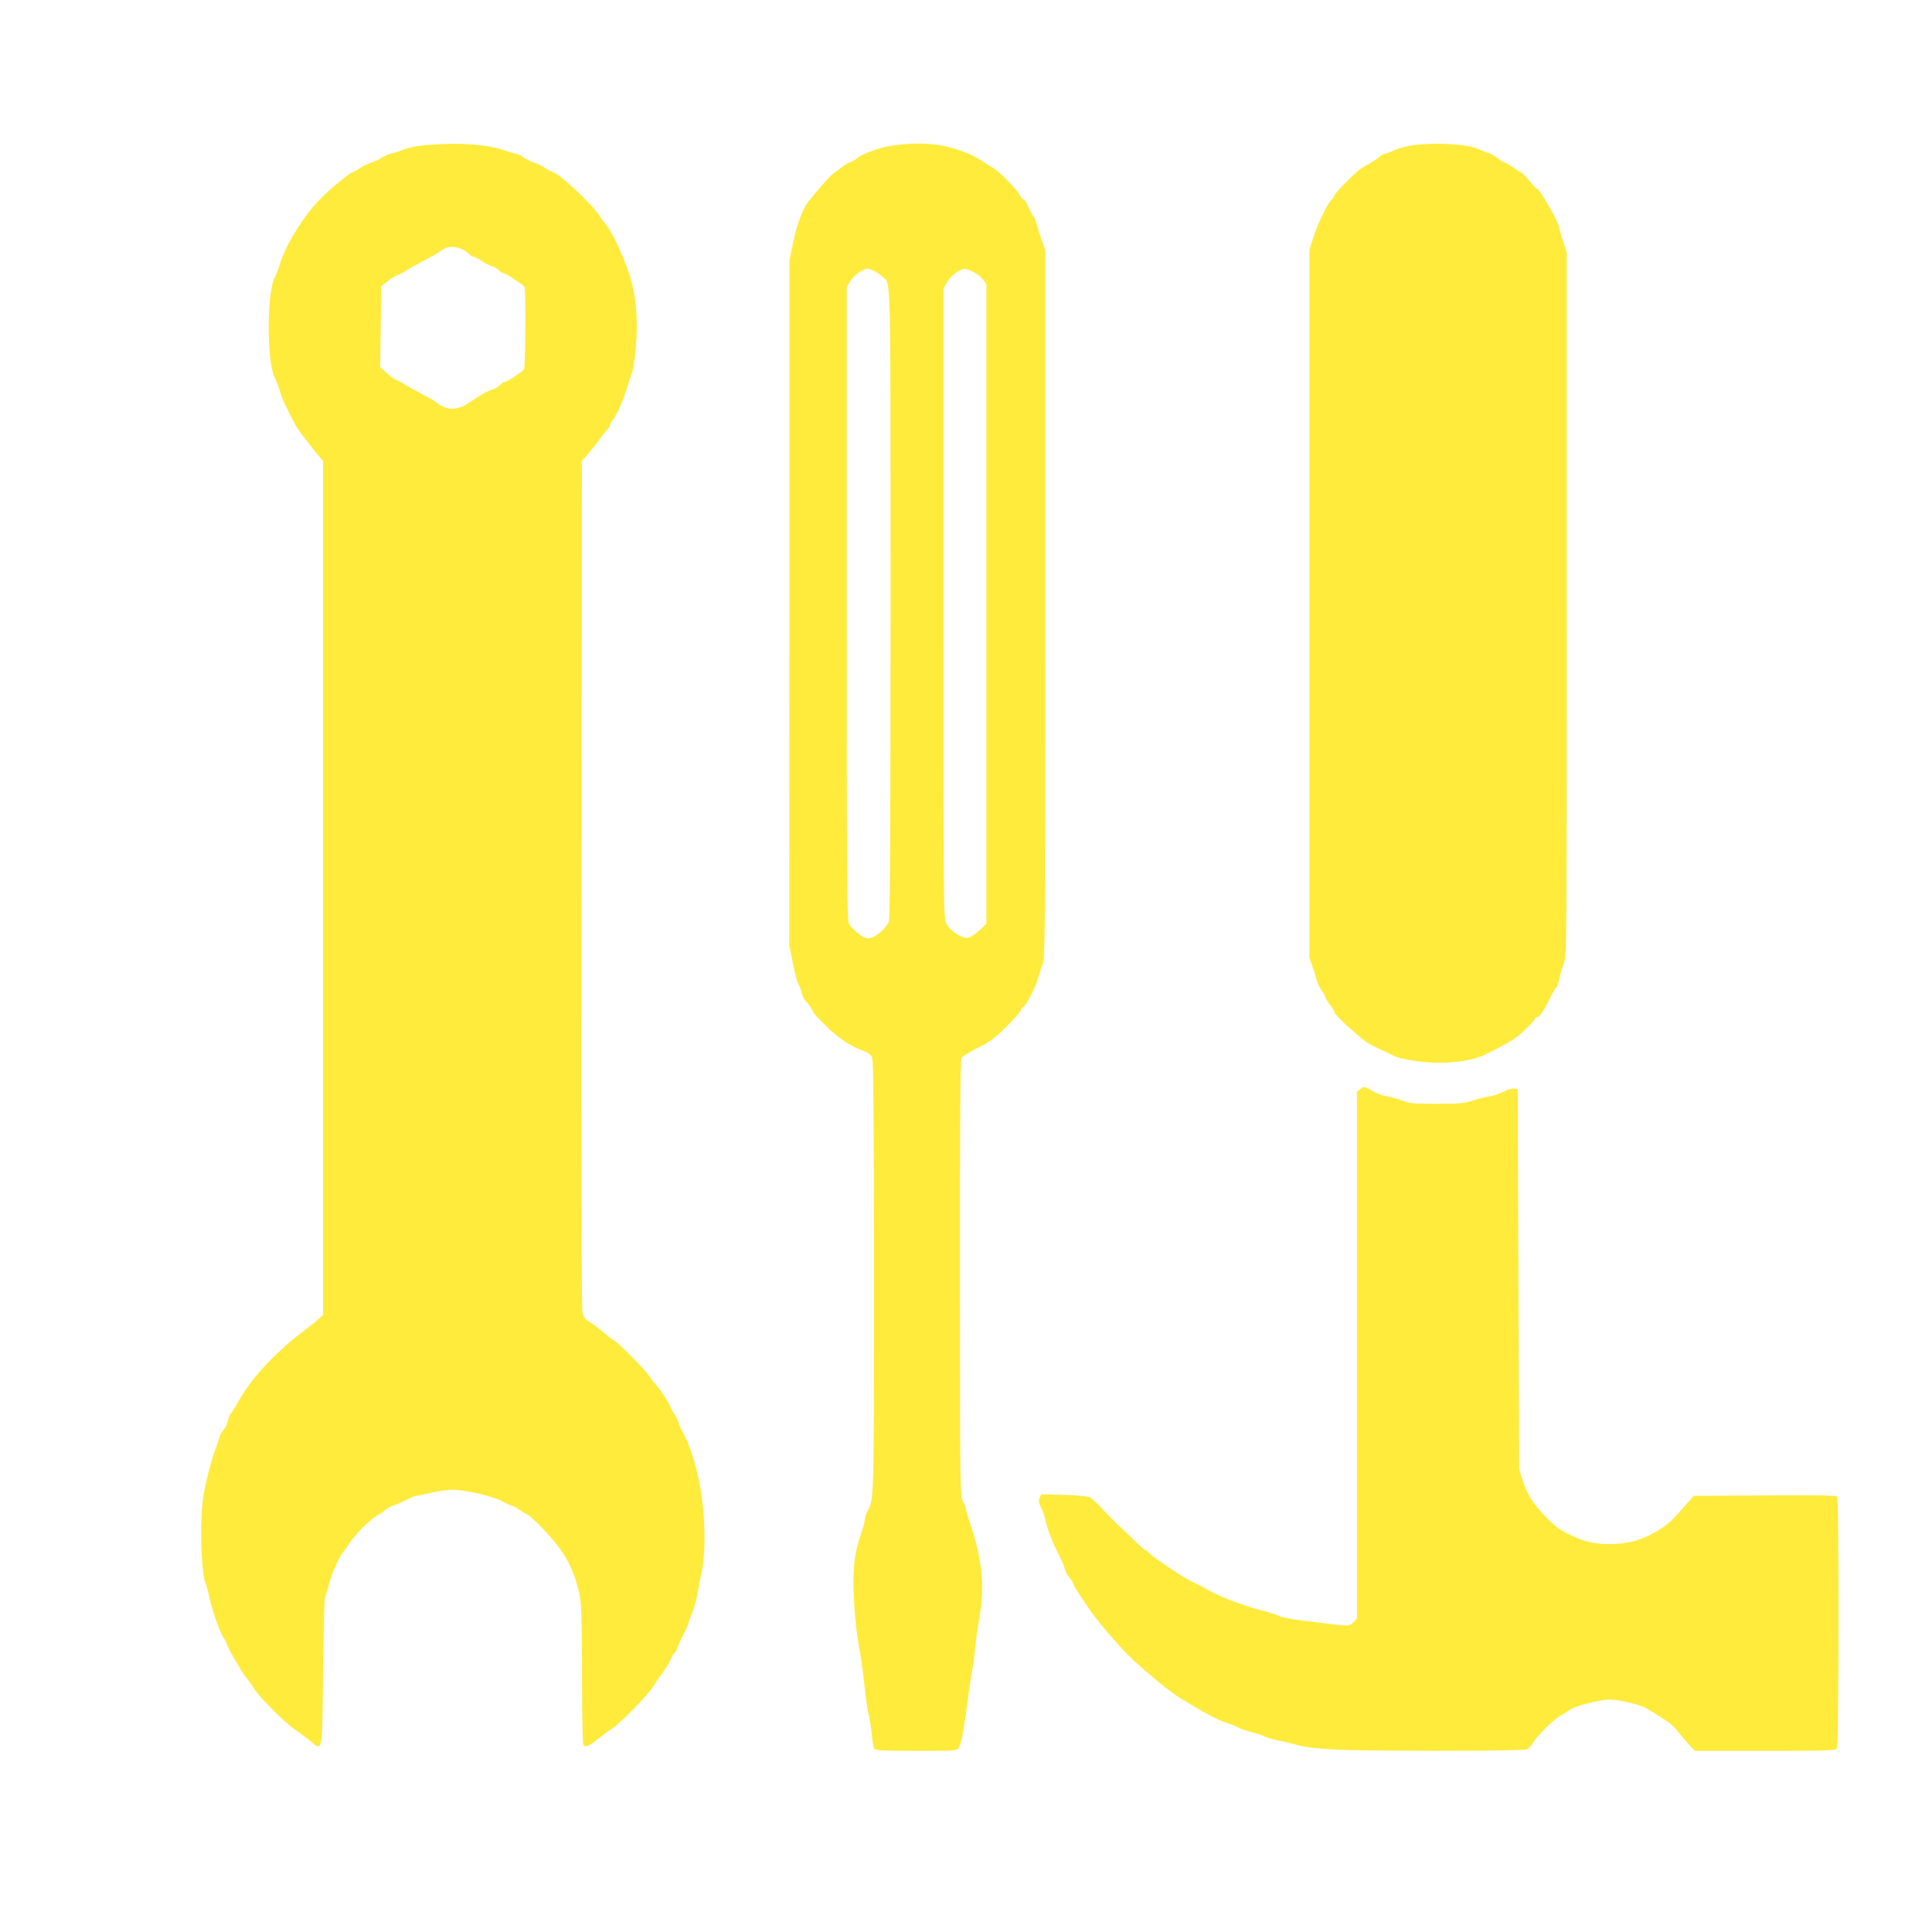
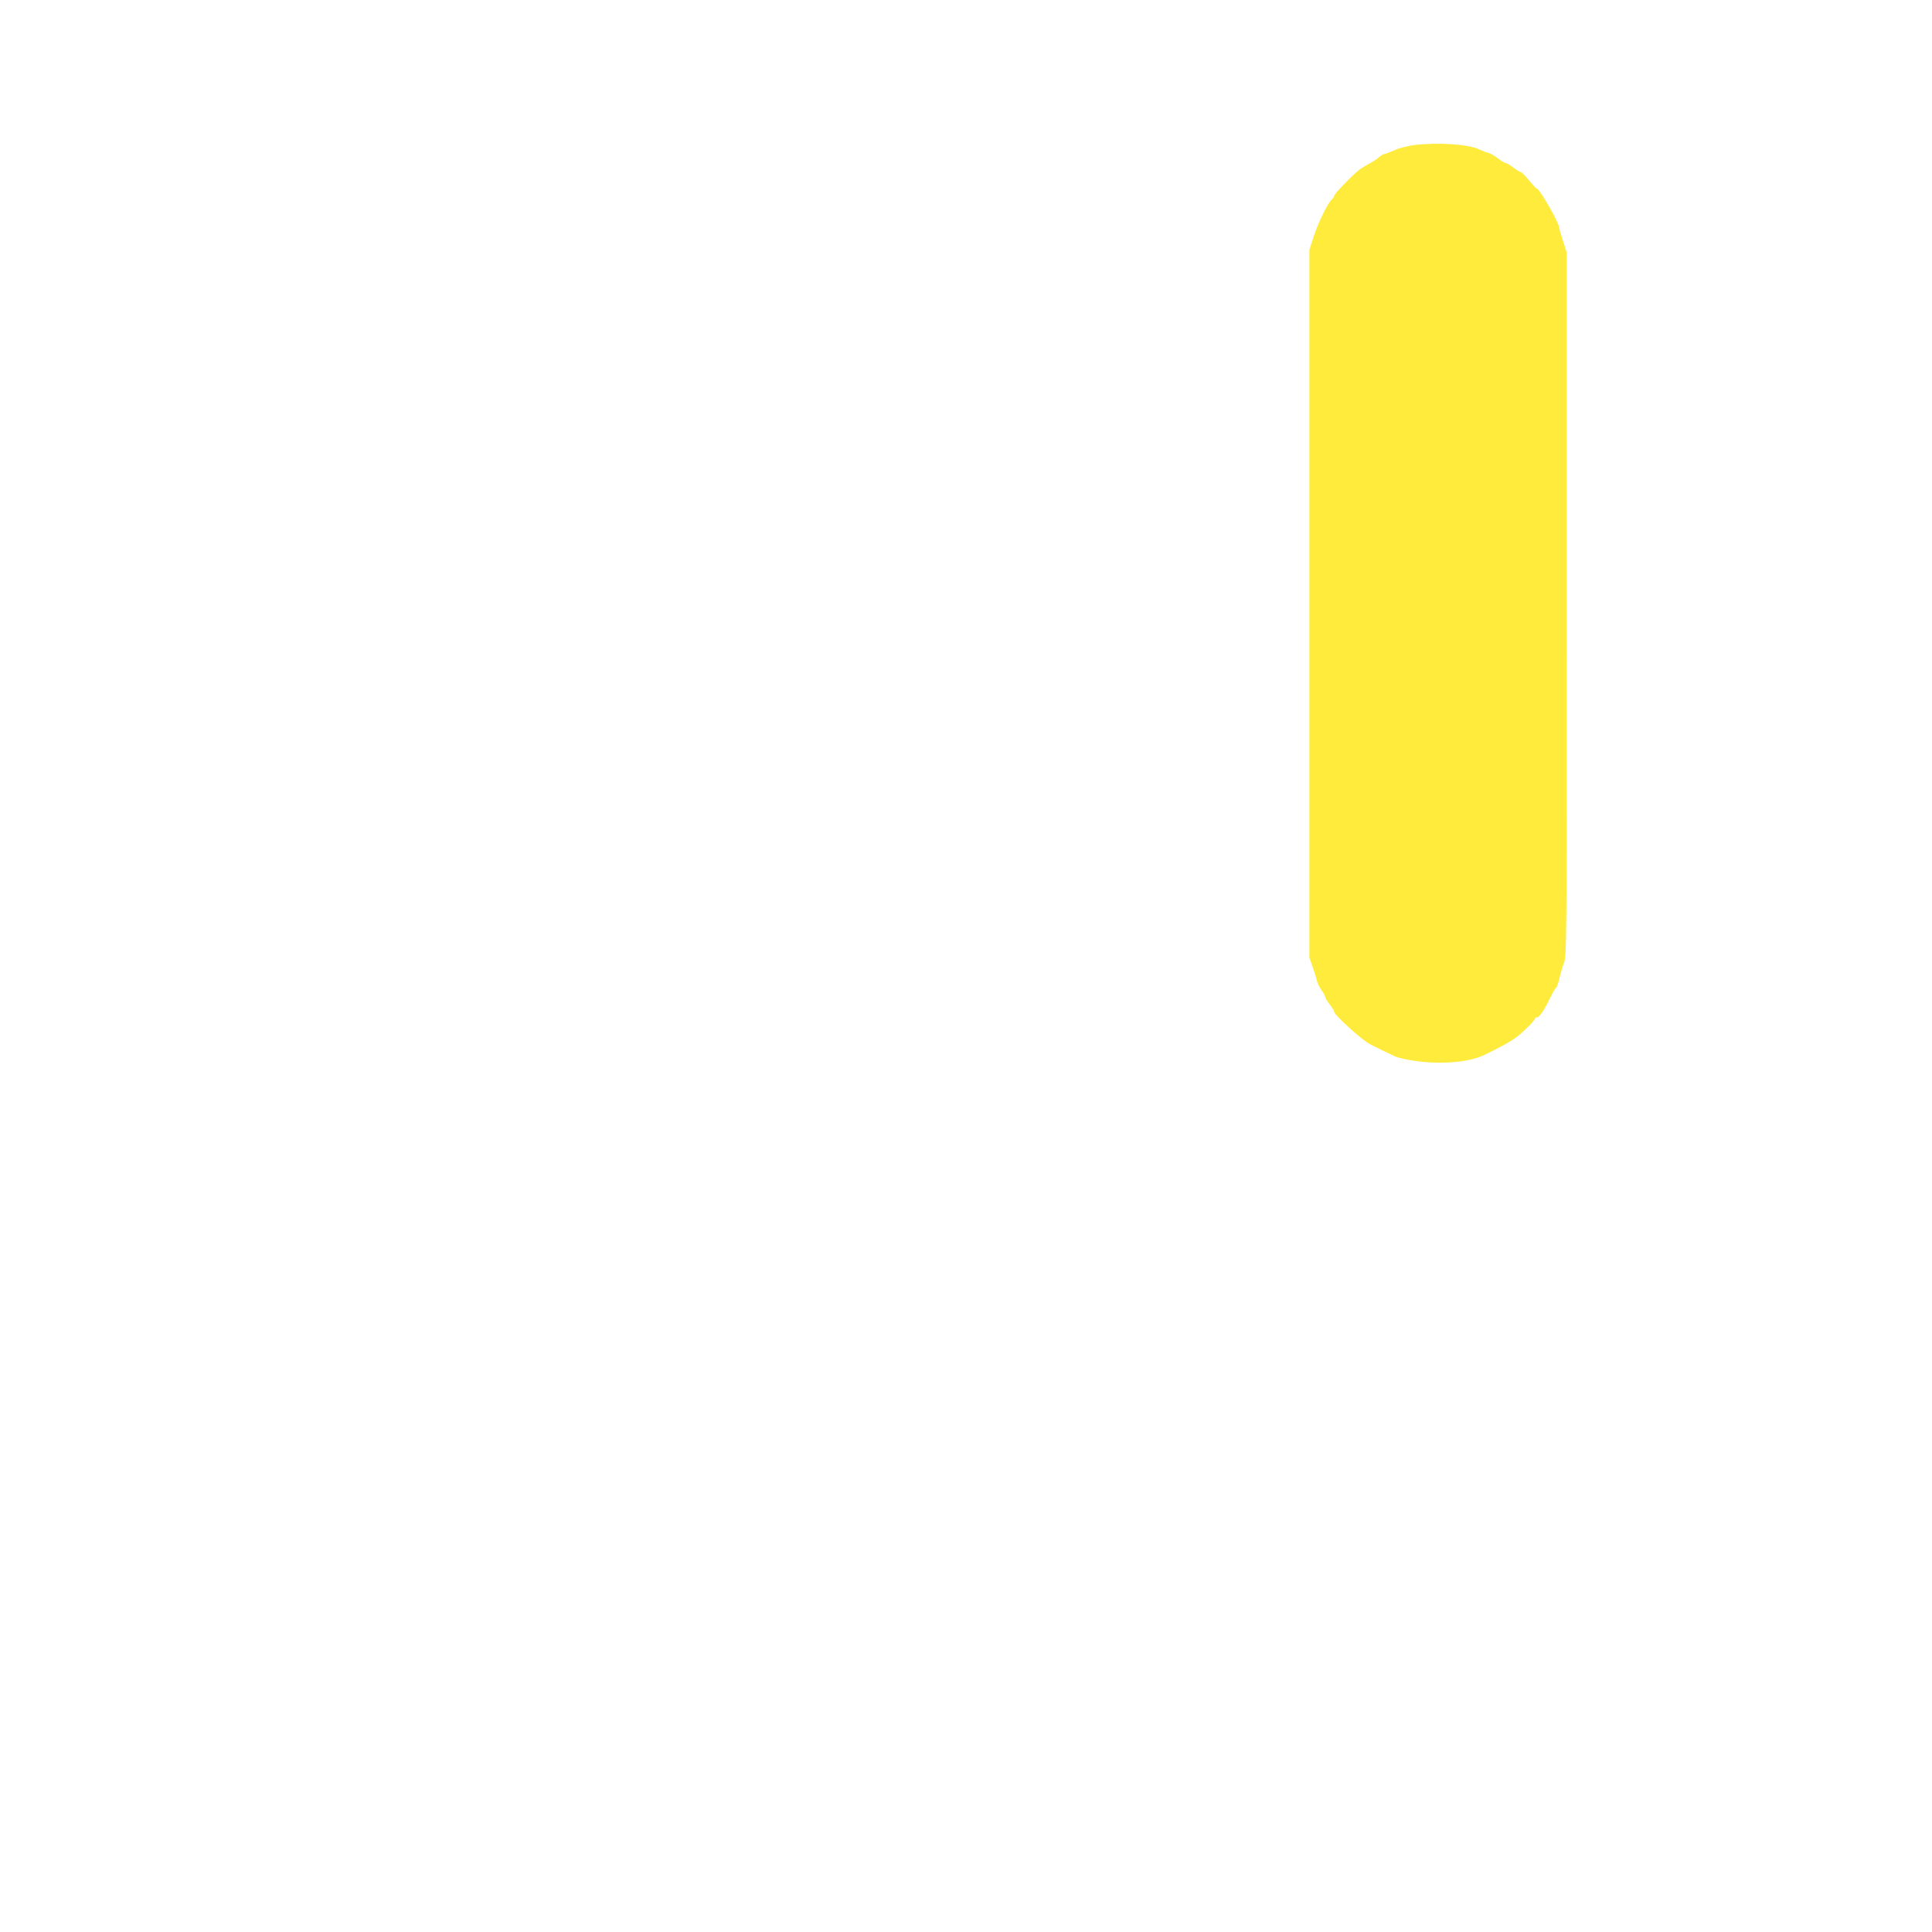
<svg xmlns="http://www.w3.org/2000/svg" version="1.0" width="1280pt" height="1280pt" viewBox="0 0 1280 1280" preserveAspectRatio="xMidYMid meet">
  <g transform="translate(0,1280) scale(0.1,-0.1)" fill="#ffeb3b" stroke="none">
-     <path d="M2825 11839 c-57 -5 -120 -17 -145 -28 -25 -10 -61 -22 -80 -26 -19 -4 -51 -17 -71 -30 -20 -13 -51 -27 -70 -33 -19 -5 -52 -21 -73 -36 -21 -14 -43 -26 -48 -26 -16 0 -160 -119 -224 -186 -106 -110 -224 -302 -260 -425 -9 -30 -25 -71 -35 -91 -52 -102 -52 -554 0 -657 10 -20 26 -61 35 -92 14 -48 43 -112 105 -228 8 -14 26 -40 40 -58 14 -17 42 -53 61 -79 19 -25 45 -58 58 -72 l22 -25 0 -2829 0 -2830 -28 -26 c-16 -15 -50 -43 -76 -62 -202 -149 -370 -328 -456 -484 -23 -42 -46 -78 -51 -82 -5 -3 -14 -25 -20 -49 -6 -24 -20 -52 -30 -61 -11 -9 -24 -36 -29 -58 -6 -23 -19 -61 -29 -86 -11 -25 -33 -105 -50 -178 -25 -104 -33 -164 -37 -285 -6 -153 7 -356 26 -400 6 -12 19 -60 29 -107 21 -93 66 -220 92 -260 10 -14 20 -36 24 -48 9 -32 112 -204 138 -232 8 -8 27 -35 42 -60 36 -57 205 -226 270 -270 28 -18 71 -51 97 -72 88 -72 82 -99 88 452 3 267 9 490 13 497 4 7 16 45 26 85 21 80 70 189 100 222 10 12 24 31 30 43 10 21 92 115 116 134 6 5 26 22 46 39 20 16 40 30 44 30 4 0 20 11 37 25 16 14 42 28 56 31 15 4 51 20 81 35 30 16 61 29 70 29 9 0 52 9 96 20 44 11 109 20 144 20 79 0 272 -44 326 -75 22 -13 51 -26 65 -30 14 -4 39 -18 57 -31 17 -13 35 -24 40 -24 4 0 19 -11 33 -23 188 -176 269 -300 312 -479 21 -89 22 -114 24 -554 0 -254 4 -466 8 -473 13 -20 38 -11 90 32 28 23 71 55 96 71 57 36 231 213 276 280 18 28 49 74 69 101 20 28 43 67 52 88 8 20 19 37 23 37 5 0 14 17 20 38 7 20 22 55 35 77 12 22 26 51 30 65 4 14 18 54 32 88 13 35 29 92 34 125 5 34 16 89 24 122 33 138 29 401 -10 605 -24 129 -73 278 -111 340 -12 19 -24 47 -28 62 -3 15 -17 44 -31 64 -14 20 -25 41 -25 47 0 13 -67 113 -95 143 -11 12 -31 38 -45 59 -29 44 -206 222 -235 237 -11 6 -27 17 -35 24 -39 36 -106 87 -131 100 -19 9 -32 27 -39 52 -8 26 -10 854 -8 2843 l3 2806 35 40 c47 54 65 77 87 109 10 16 28 38 40 51 13 12 23 27 23 34 0 7 11 26 24 43 27 36 71 138 92 212 8 28 21 68 29 88 9 20 21 97 27 171 17 193 2 355 -45 495 -47 139 -116 282 -159 330 -7 8 -25 33 -40 56 -45 71 -274 284 -306 284 -4 0 -28 13 -53 28 -24 16 -57 32 -73 36 -16 4 -45 18 -65 32 -19 13 -41 24 -48 24 -7 0 -45 11 -85 25 -118 40 -300 52 -513 34z m246 -695 c14 -7 31 -20 38 -28 8 -9 19 -16 26 -16 6 0 31 -13 56 -29 24 -16 56 -32 71 -36 14 -4 34 -15 44 -26 9 -10 22 -19 29 -19 13 0 131 -75 140 -90 9 -15 6 -530 -3 -546 -9 -17 -112 -84 -128 -84 -6 0 -19 -9 -29 -20 -9 -10 -34 -24 -54 -31 -35 -11 -67 -29 -161 -92 -73 -49 -146 -46 -210 8 -8 7 -55 34 -105 60 -49 26 -97 53 -105 59 -8 7 -29 18 -47 25 -17 7 -50 30 -73 51 l-41 38 3 266 3 267 40 33 c22 19 55 39 75 46 19 7 42 19 51 27 9 7 56 34 104 59 48 25 101 55 119 68 48 37 97 40 157 10z" />
-     <path d="M5910 11835 c-83 -12 -201 -55 -237 -87 -10 -9 -28 -19 -41 -23 -13 -4 -38 -19 -55 -33 -18 -15 -41 -32 -52 -38 -18 -10 -98 -100 -169 -189 -38 -48 -76 -152 -102 -275 l-24 -115 0 -2268 -1 -2268 22 -112 c12 -62 29 -128 39 -147 10 -19 21 -49 24 -66 4 -18 16 -40 28 -50 11 -11 27 -32 35 -49 19 -36 27 -45 93 -110 85 -84 161 -134 252 -168 36 -14 49 -25 57 -49 8 -22 11 -460 11 -1452 0 -1498 1 -1468 -44 -1551 -9 -16 -16 -40 -16 -52 0 -12 -13 -61 -30 -108 -44 -131 -54 -249 -40 -462 6 -98 20 -220 31 -272 10 -52 26 -162 35 -245 8 -83 21 -176 29 -206 8 -30 17 -91 21 -135 4 -44 11 -86 17 -92 7 -10 75 -13 278 -13 268 0 269 0 282 23 16 24 38 147 61 332 8 66 20 141 25 166 5 25 15 95 21 155 6 60 17 143 25 184 41 222 25 398 -56 642 -16 47 -29 92 -29 100 0 7 -9 30 -20 50 -19 37 -20 62 -20 1478 -1 1002 2 1446 10 1460 6 11 54 41 106 67 80 39 111 62 189 138 51 51 96 102 100 113 3 12 10 22 15 22 14 0 82 132 96 185 7 28 21 70 31 95 17 43 18 139 18 2390 l0 2345 -22 60 c-11 33 -27 80 -33 105 -7 25 -18 52 -25 60 -8 8 -23 36 -34 63 -11 26 -25 47 -30 47 -6 0 -17 12 -25 28 -17 33 -120 140 -160 168 -48 32 -130 83 -151 93 -166 77 -326 97 -535 66z m-117 -831 c18 -9 43 -26 55 -38 55 -50 52 93 52 -2160 0 -1434 -3 -2093 -11 -2112 -14 -39 -86 -103 -123 -109 -26 -5 -40 0 -79 30 -26 20 -54 49 -62 65 -14 26 -15 271 -15 2125 l0 2096 25 39 c23 37 83 79 113 80 7 0 27 -7 45 -16z m657 -6 c24 -13 53 -36 64 -51 l21 -28 0 -2120 0 -2120 -46 -43 c-26 -24 -60 -46 -75 -49 -40 -7 -120 45 -145 95 -18 36 -19 93 -19 2122 l0 2084 24 42 c23 41 84 87 116 89 9 1 36 -9 60 -21z" />
    <path d="M9370 11839 c-41 -5 -100 -20 -131 -34 -31 -14 -61 -25 -67 -25 -6 0 -23 -11 -39 -24 -15 -13 -44 -31 -63 -41 -19 -10 -48 -27 -63 -39 -45 -34 -167 -160 -167 -172 0 -6 -7 -17 -15 -24 -26 -21 -91 -153 -121 -245 l-29 -90 0 -2345 0 -2345 21 -60 c12 -33 25 -74 28 -91 4 -17 18 -46 32 -65 13 -18 24 -38 24 -45 0 -6 14 -28 30 -49 17 -21 30 -43 30 -50 0 -19 184 -186 233 -211 39 -21 77 -39 172 -84 23 -10 93 -25 162 -33 164 -19 330 -2 426 43 117 57 182 93 221 124 50 40 116 107 116 118 0 4 6 8 14 8 15 0 50 52 90 137 14 28 29 54 34 57 6 3 15 30 22 58 6 29 20 77 31 106 19 52 19 112 19 2381 l0 2328 -25 77 c-14 42 -25 81 -25 87 0 32 -130 259 -148 259 -4 0 -27 25 -52 55 -25 30 -49 55 -55 55 -5 0 -28 14 -49 30 -22 17 -45 30 -51 30 -7 0 -29 14 -50 30 -21 17 -50 33 -64 37 -14 3 -42 14 -61 23 -68 34 -267 48 -430 29z" />
-     <path d="M9012 5584 l-22 -15 0 -1746 0 -1746 -22 -24 c-24 -26 -41 -27 -148 -13 -41 5 -130 16 -197 24 -68 8 -135 22 -150 30 -16 9 -64 24 -108 35 -129 32 -315 104 -385 151 -8 5 -31 16 -50 25 -44 19 -111 58 -186 110 -31 22 -71 50 -88 61 -17 12 -37 29 -45 38 -7 9 -17 16 -22 16 -5 0 -35 26 -67 58 -32 31 -78 75 -102 97 -25 22 -74 72 -110 111 -36 39 -76 77 -89 84 -14 7 -81 13 -172 16 l-150 4 -11 -25 c-9 -19 -7 -31 10 -63 11 -21 25 -65 32 -98 13 -57 46 -139 94 -234 13 -25 27 -58 30 -74 4 -16 18 -43 32 -59 13 -16 24 -33 24 -39 0 -5 13 -28 28 -51 16 -23 46 -69 68 -102 57 -88 212 -269 301 -352 113 -105 262 -225 318 -257 17 -9 55 -32 85 -51 91 -55 172 -96 224 -112 27 -8 59 -21 70 -28 12 -8 50 -21 86 -30 35 -9 77 -23 92 -31 16 -8 54 -19 86 -25 31 -5 86 -19 122 -29 42 -13 123 -23 230 -30 211 -13 1260 -13 1294 0 14 5 33 24 42 42 21 42 143 162 186 184 18 9 44 25 58 36 34 25 200 68 264 68 50 0 178 -28 228 -50 23 -11 93 -54 159 -98 19 -13 50 -43 69 -68 19 -25 52 -63 72 -85 l36 -39 465 0 c383 0 467 2 476 14 15 17 16 1653 2 1670 -7 8 -109 11 -363 9 -194 -1 -405 -2 -469 -3 l-117 0 -75 -85 c-83 -95 -121 -126 -217 -175 -80 -41 -161 -59 -262 -60 -103 0 -167 14 -265 61 -64 30 -98 55 -155 113 -90 90 -129 152 -160 248 l-23 73 -5 1260 -5 1260 -23 3 c-13 2 -44 -7 -70 -21 -26 -13 -69 -28 -97 -31 -27 -4 -77 -17 -110 -28 -52 -18 -84 -21 -235 -21 -154 0 -182 3 -229 21 -30 12 -75 24 -100 28 -25 3 -69 19 -97 35 -60 34 -54 33 -82 13z" />
  </g>
</svg>